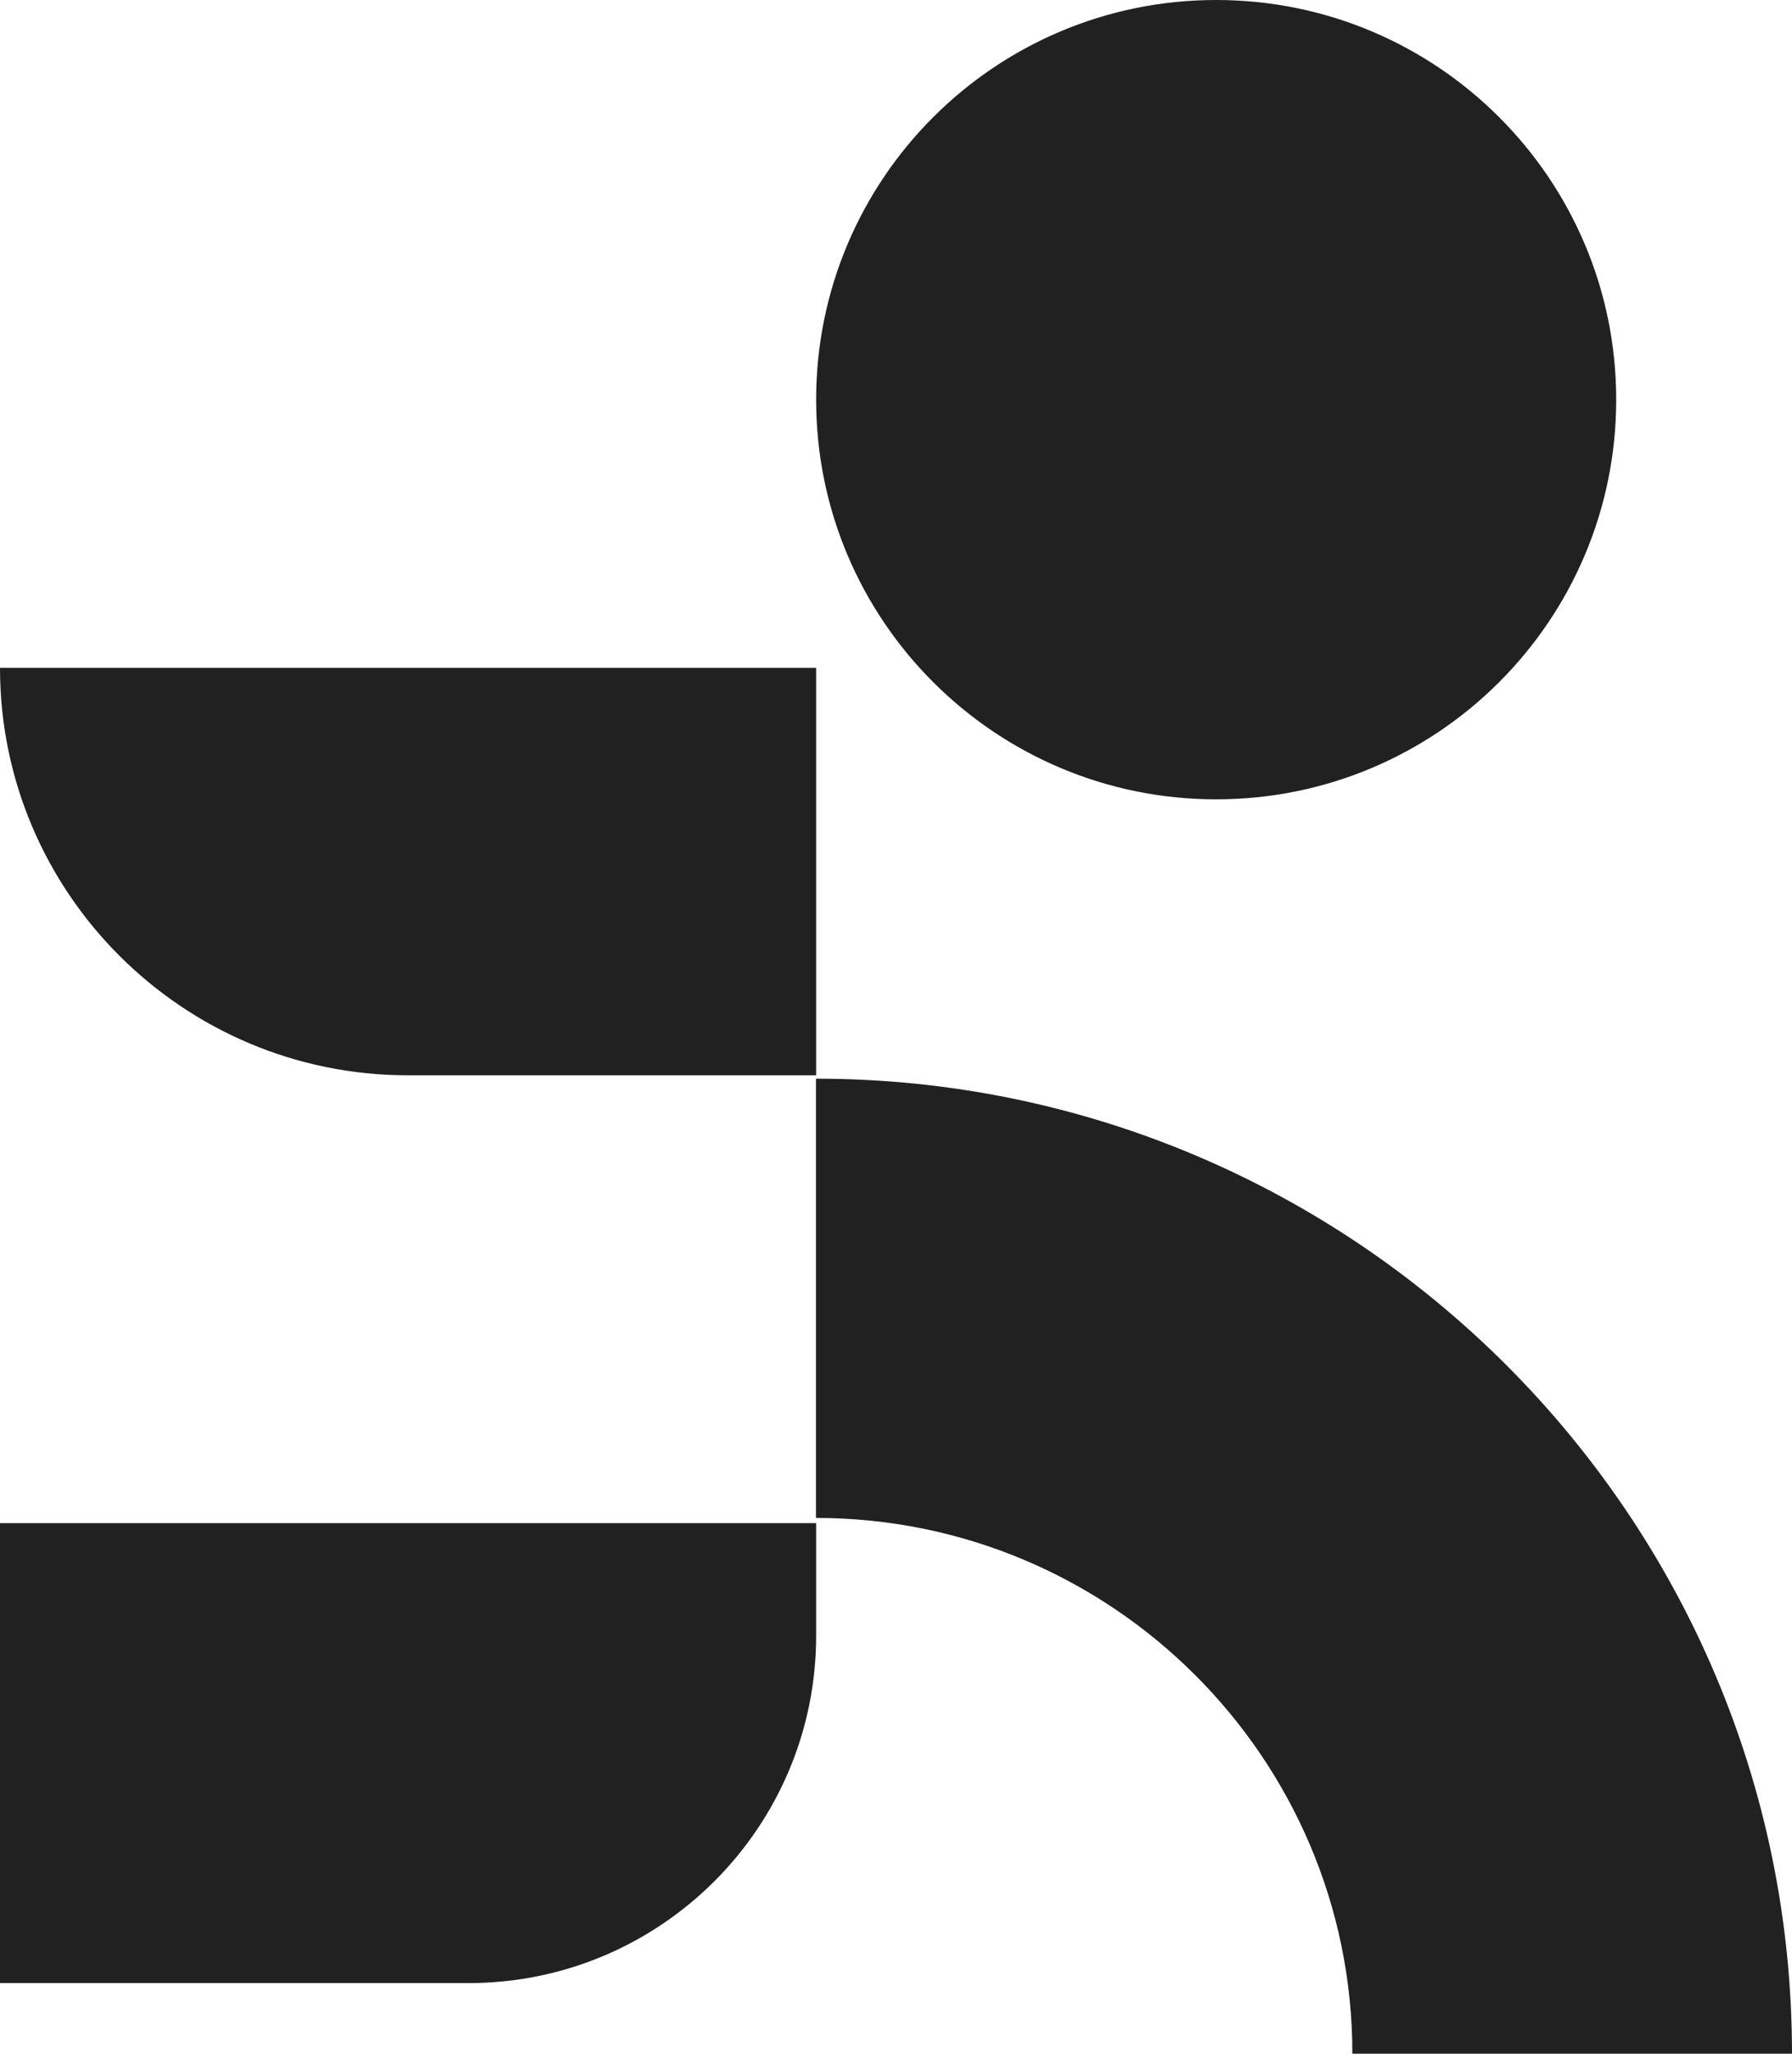
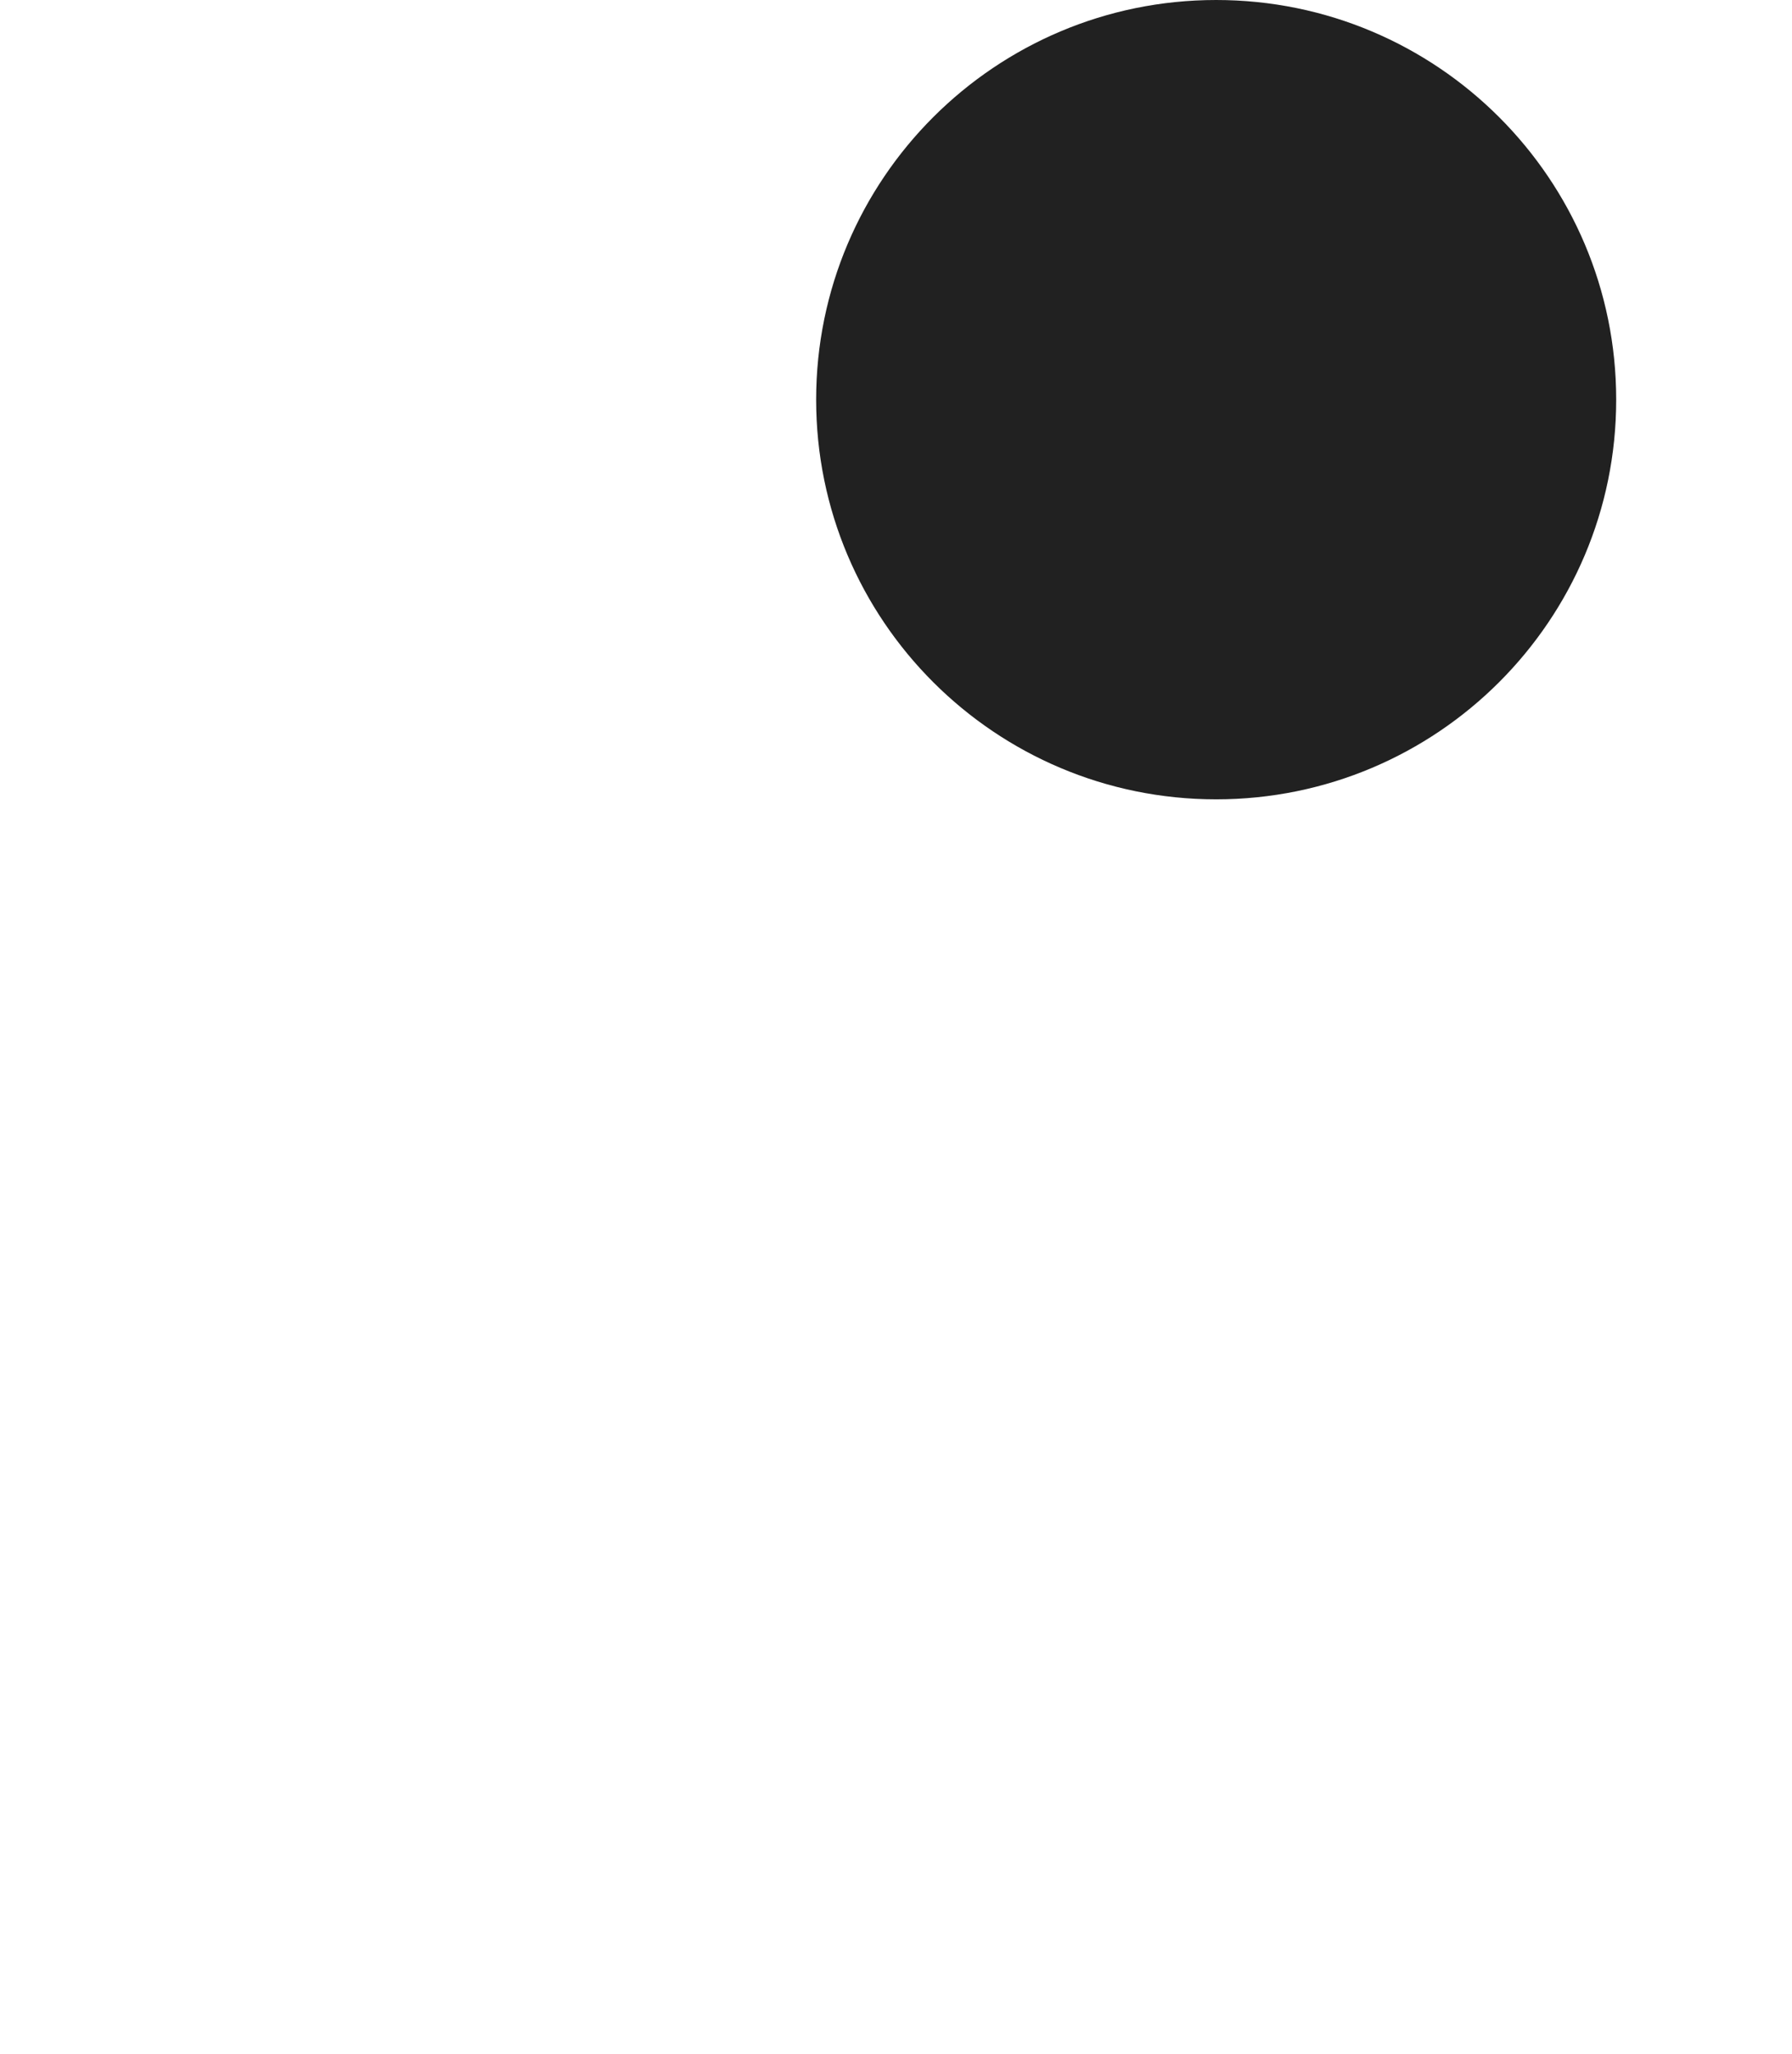
<svg xmlns="http://www.w3.org/2000/svg" width="48" height="55" viewBox="0 0 48 55" fill="none">
-   <path d="M21.861 40.652C29.781 40.652 36.224 47.088 36.224 55H48C48 40.599 36.272 28.888 21.856 28.888V40.652H21.861Z" fill="#212121" />
-   <path d="M4.48658e-06 40.791H21.861V43.806C21.861 48.942 17.691 53.109 12.549 53.109H4.48658e-06V40.791Z" fill="#212121" />
-   <path d="M21.861 28.797H10.923C4.896 28.797 0 23.906 0 17.886H21.861V28.797Z" fill="#212121" />
  <path d="M32.576 21.407C38.493 21.407 43.291 16.615 43.291 10.704C43.291 4.792 38.493 0 32.576 0C26.659 0 21.861 4.792 21.861 10.704C21.861 16.615 26.659 21.407 32.576 21.407Z" fill="#212121" />
</svg>